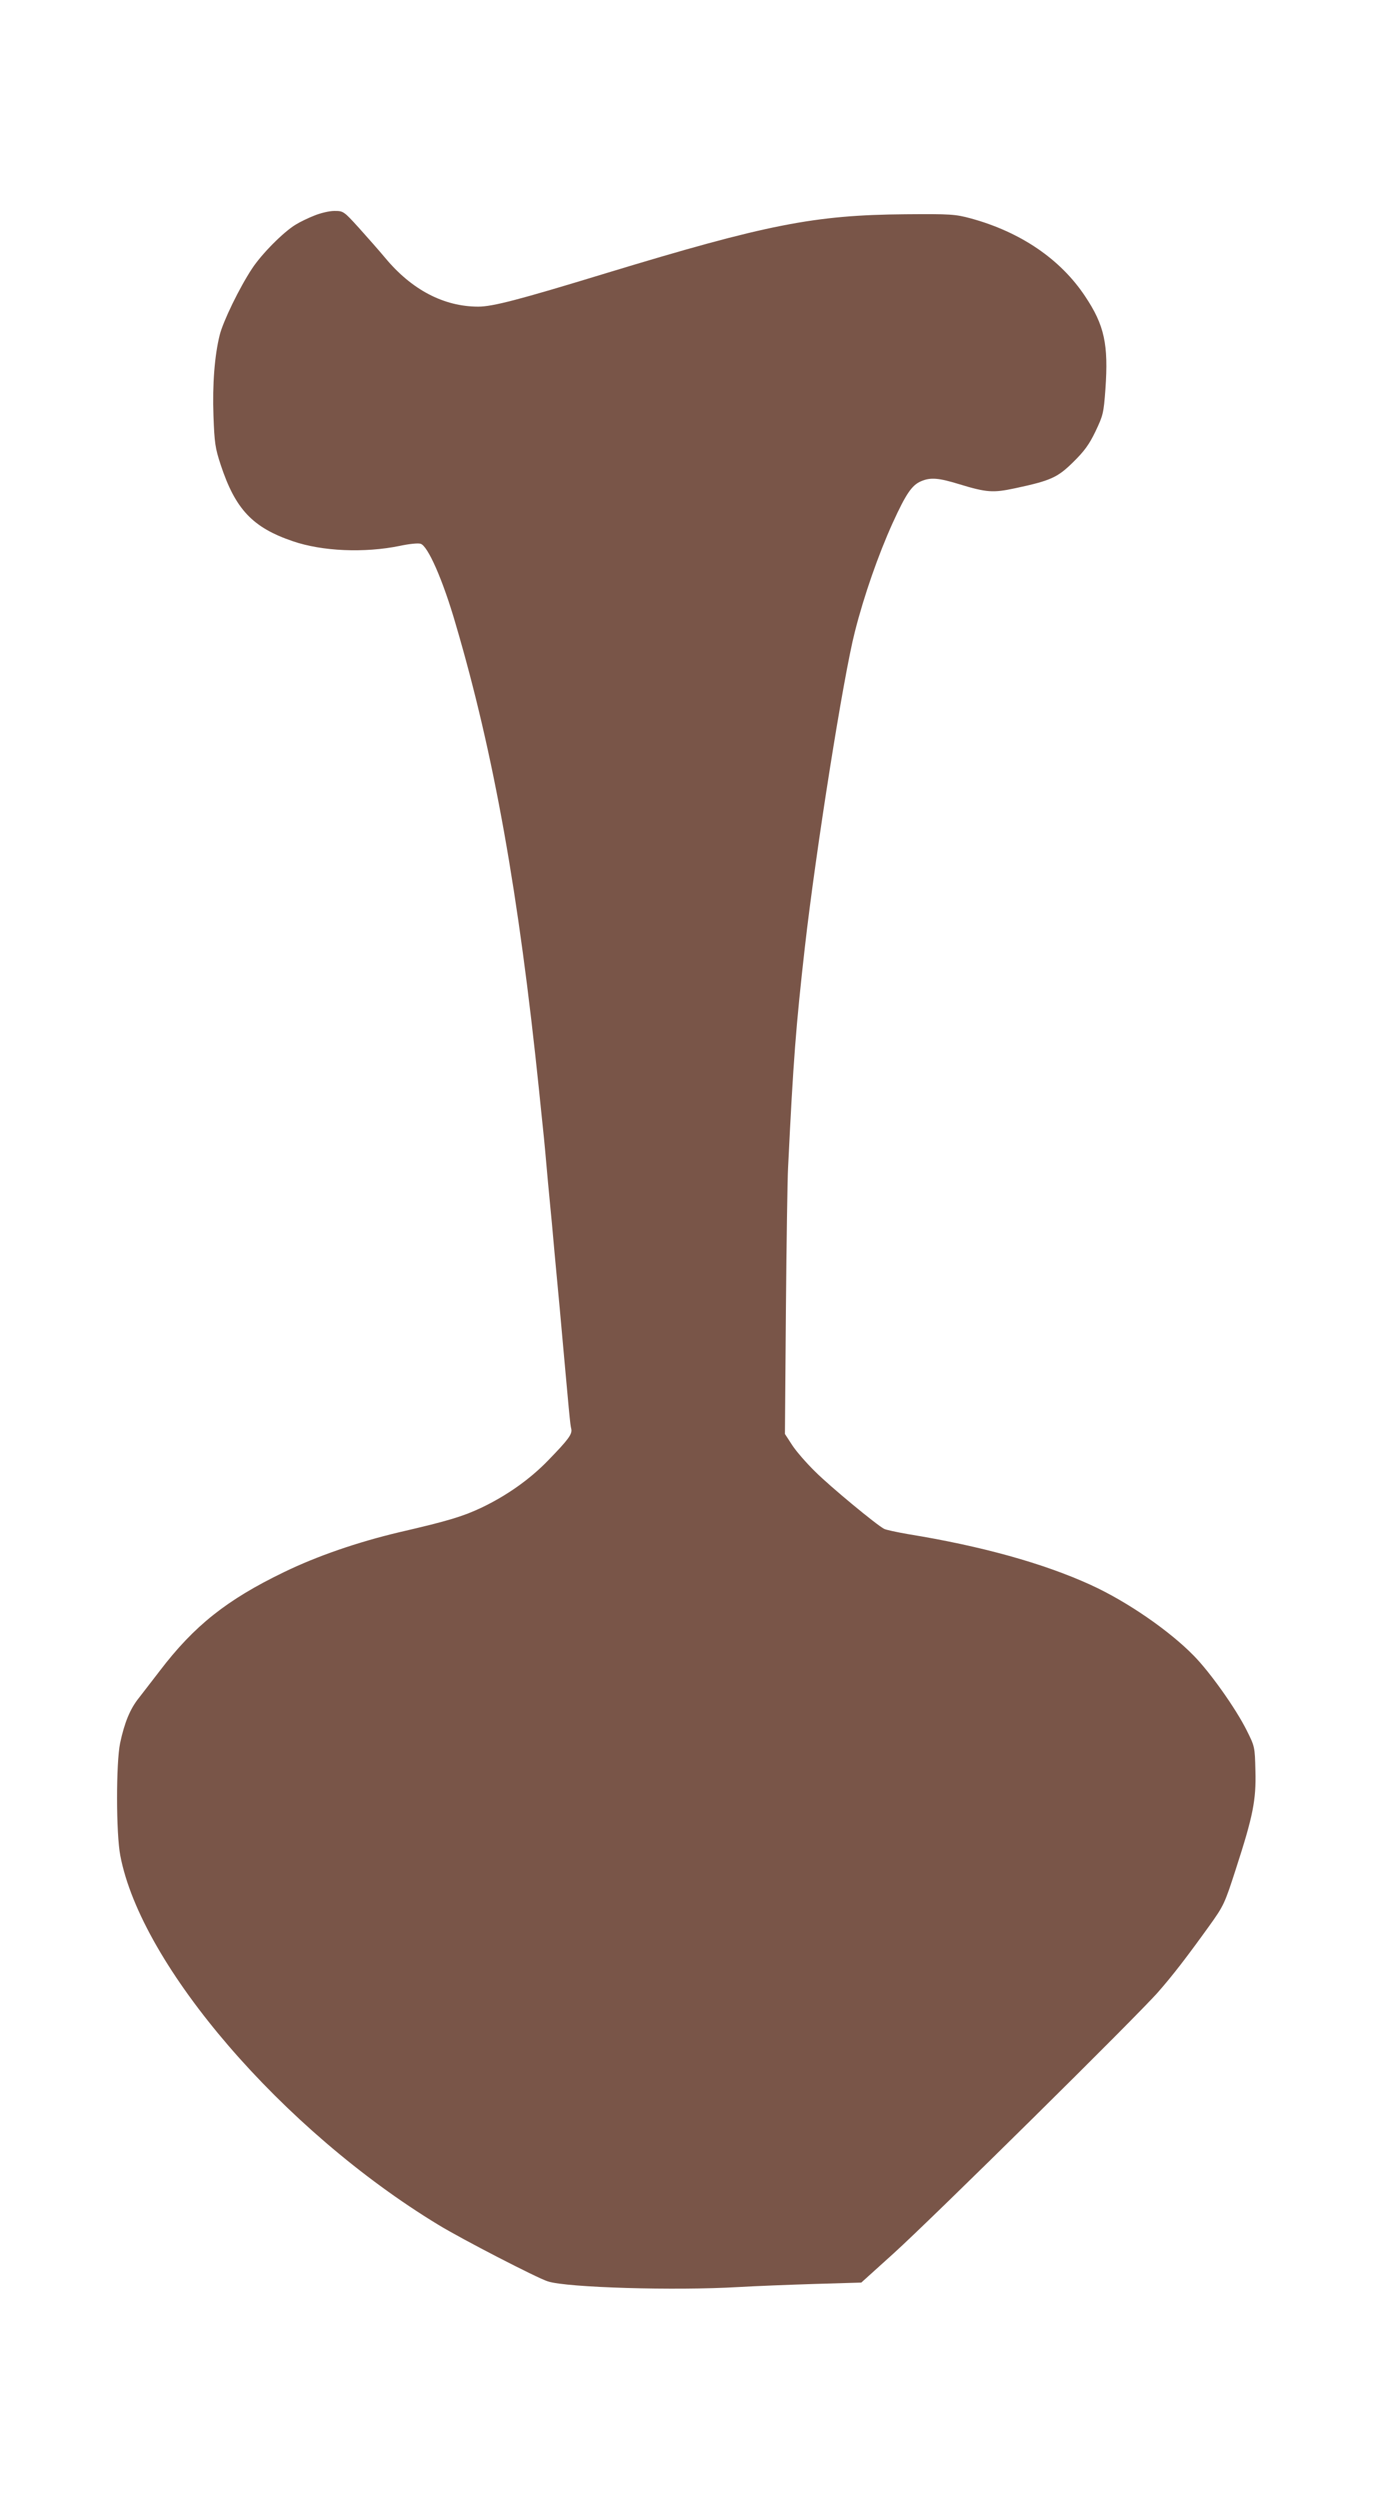
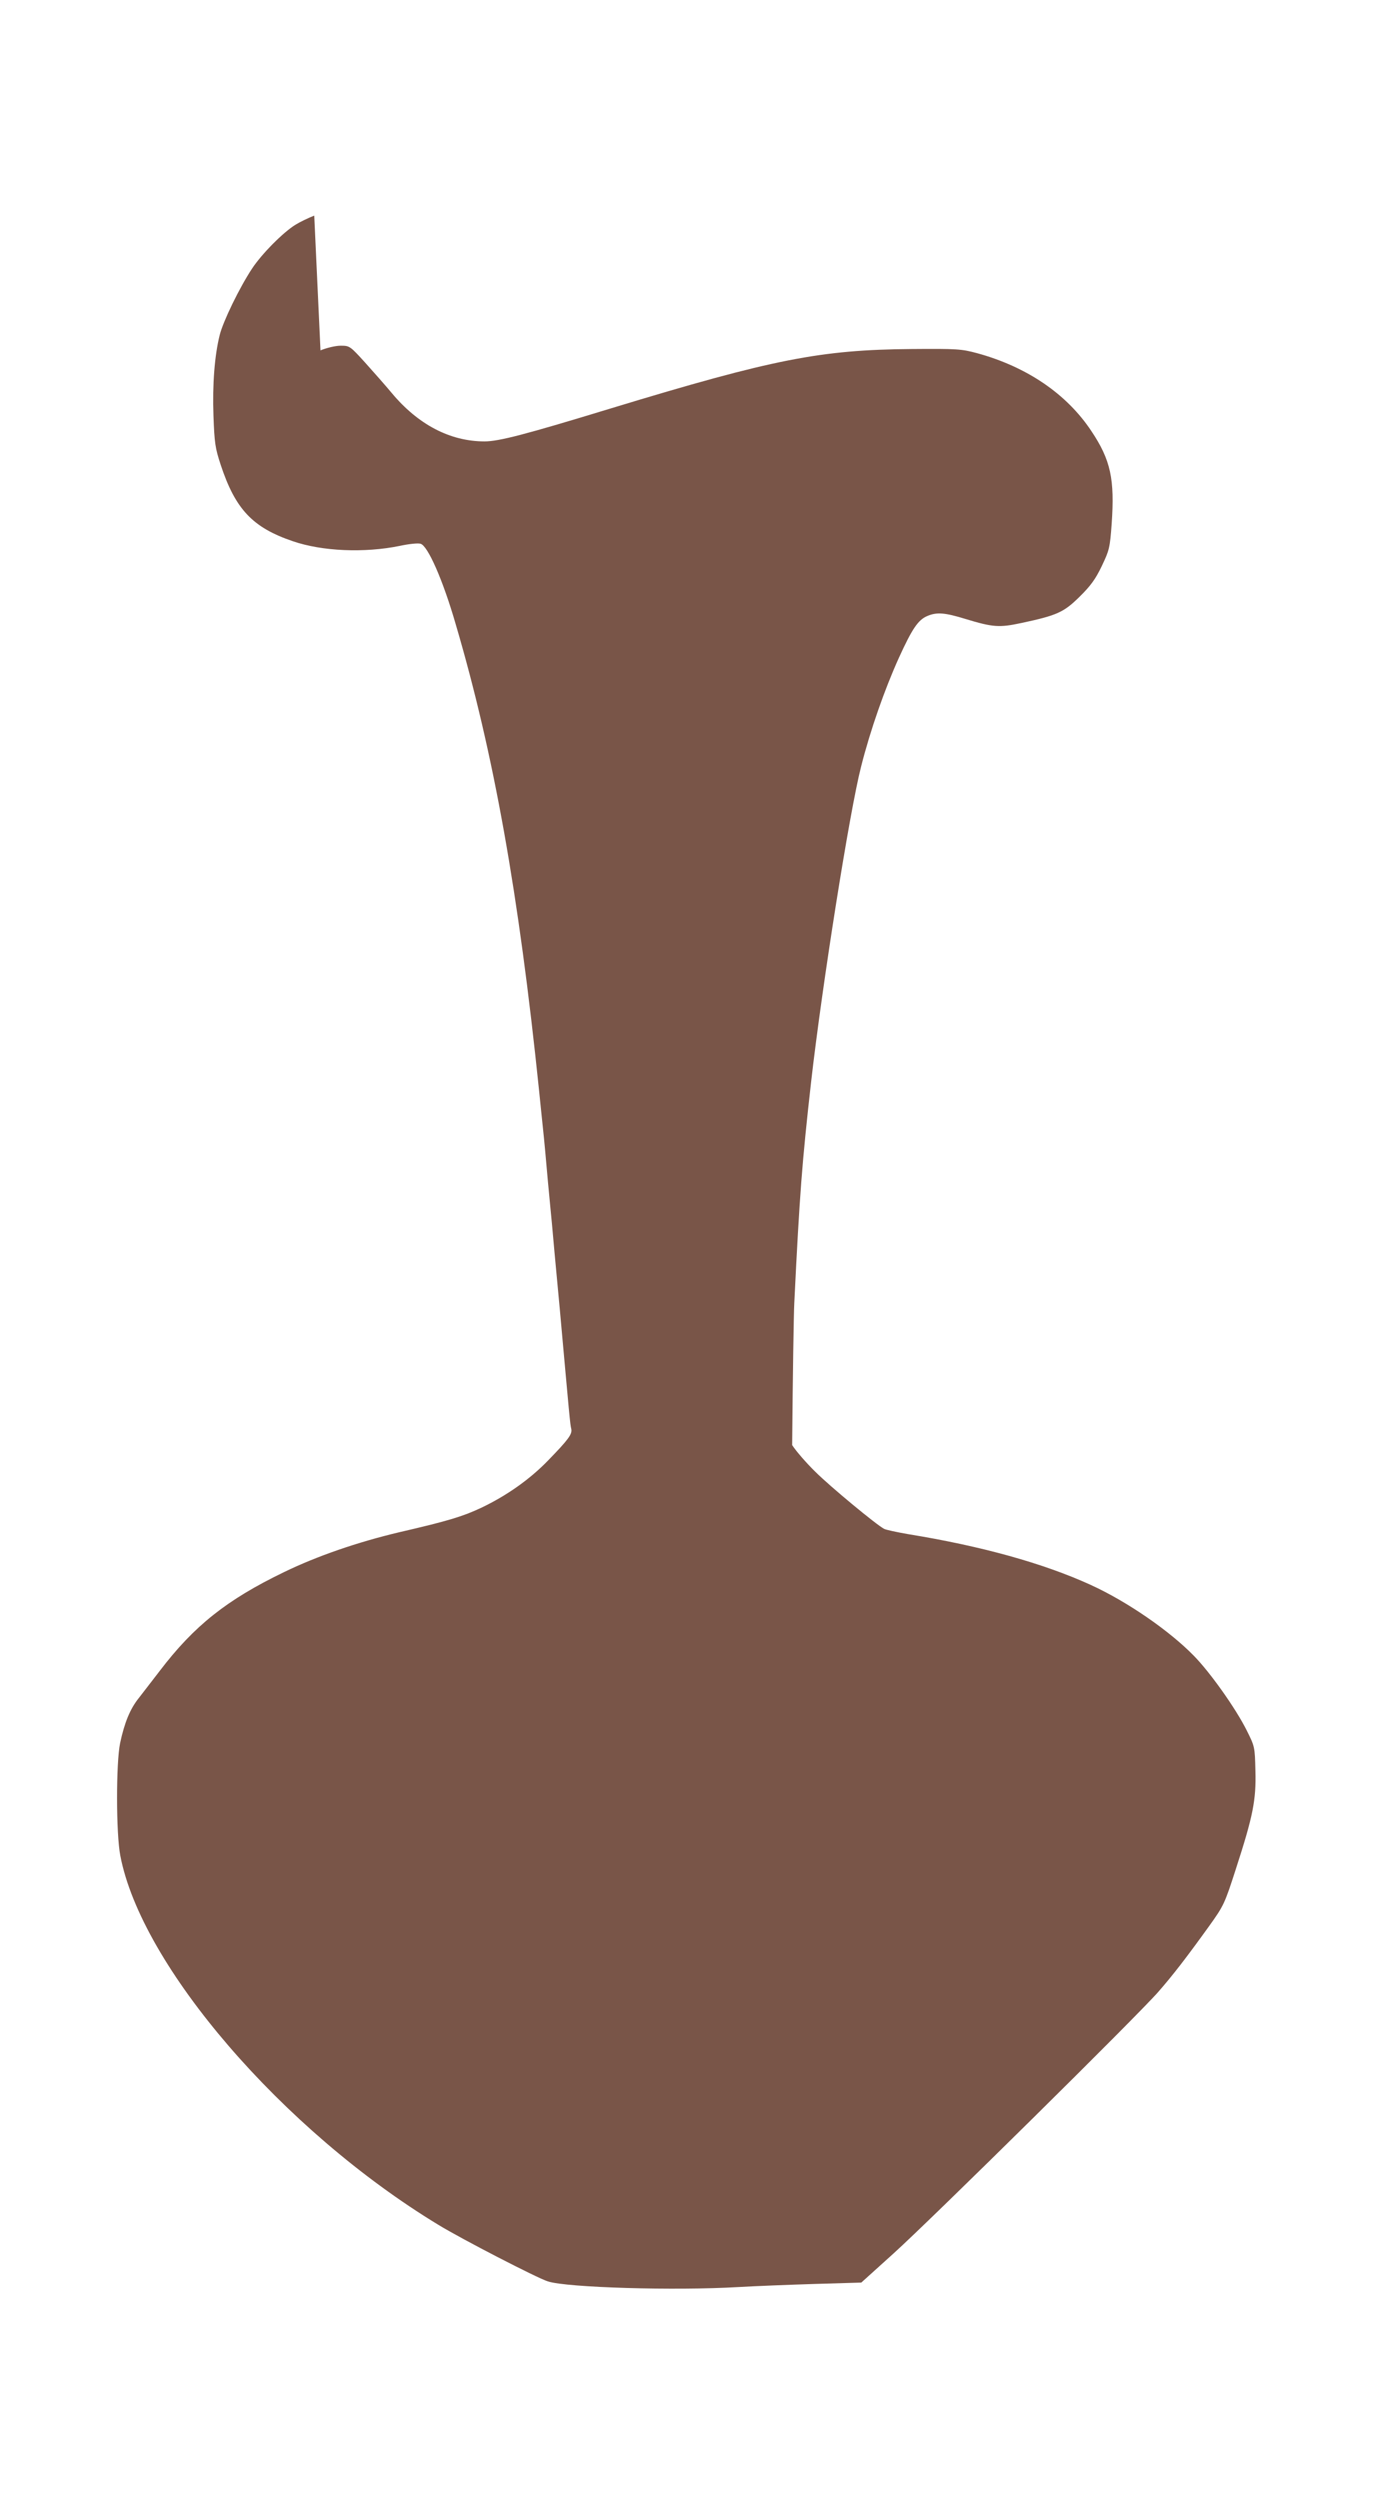
<svg xmlns="http://www.w3.org/2000/svg" version="1.0" width="703pt" height="1280pt" viewBox="0 0 703 1280" preserveAspectRatio="xMidYMid meet">
  <g transform="translate(0,1280) scale(0.1,-0.1)" fill="#795548" stroke="none">
-     <path d="M1609 11696 c-31 -12 -74 -33 -95 -46 -64 -39 -174 -150 -224 -226 -65 -99 -147 -268 -165 -339 -26 -104 -38 -253 -32 -415 5 -138 9 -165 37 -250 75 -227 163 -321 369 -391 151 -52 367 -61 548 -24 46 10 93 15 106 11 37 -9 115 -186 180 -411 196 -666 323 -1380 427 -2387 5 -54 15 -142 20 -195 6 -54 17 -174 25 -268 9 -93 18 -192 21 -220 2 -27 20 -223 40 -435 50 -555 53 -593 59 -616 6 -27 -15 -55 -119 -162 -92 -95 -210 -179 -340 -241 -95 -45 -170 -68 -421 -126 -215 -51 -421 -122 -590 -204 -294 -142 -461 -275 -637 -506 -38 -49 -86 -112 -108 -140 -44 -55 -73 -126 -95 -230 -21 -100 -21 -464 1 -576 107 -564 831 -1406 1628 -1890 121 -74 505 -272 561 -290 99 -32 652 -48 975 -29 85 5 262 12 392 16 l238 7 165 149 c197 178 1260 1228 1357 1341 77 88 148 181 261 338 73 102 78 113 135 290 88 271 104 353 100 502 -3 123 -3 124 -45 208 -56 112 -188 298 -271 382 -126 129 -343 278 -527 362 -243 111 -560 199 -935 260 -58 10 -113 22 -123 27 -40 21 -277 217 -353 293 -45 44 -98 105 -118 136 l-37 57 5 633 c3 349 8 677 11 729 27 555 40 721 86 1130 57 500 197 1385 256 1615 47 186 121 397 194 558 68 149 98 193 145 213 49 21 91 17 195 -15 141 -43 174 -45 286 -21 183 39 218 55 298 134 56 55 82 90 114 157 39 82 42 93 51 217 16 229 -5 327 -104 475 -126 190 -330 329 -586 399 -79 21 -101 23 -335 21 -465 -4 -707 -51 -1536 -303 -442 -135 -577 -170 -650 -170 -176 0 -341 86 -477 250 -30 36 -90 104 -134 153 -78 86 -80 87 -126 87 -26 0 -72 -11 -103 -24z" />
+     <path d="M1609 11696 c-31 -12 -74 -33 -95 -46 -64 -39 -174 -150 -224 -226 -65 -99 -147 -268 -165 -339 -26 -104 -38 -253 -32 -415 5 -138 9 -165 37 -250 75 -227 163 -321 369 -391 151 -52 367 -61 548 -24 46 10 93 15 106 11 37 -9 115 -186 180 -411 196 -666 323 -1380 427 -2387 5 -54 15 -142 20 -195 6 -54 17 -174 25 -268 9 -93 18 -192 21 -220 2 -27 20 -223 40 -435 50 -555 53 -593 59 -616 6 -27 -15 -55 -119 -162 -92 -95 -210 -179 -340 -241 -95 -45 -170 -68 -421 -126 -215 -51 -421 -122 -590 -204 -294 -142 -461 -275 -637 -506 -38 -49 -86 -112 -108 -140 -44 -55 -73 -126 -95 -230 -21 -100 -21 -464 1 -576 107 -564 831 -1406 1628 -1890 121 -74 505 -272 561 -290 99 -32 652 -48 975 -29 85 5 262 12 392 16 l238 7 165 149 c197 178 1260 1228 1357 1341 77 88 148 181 261 338 73 102 78 113 135 290 88 271 104 353 100 502 -3 123 -3 124 -45 208 -56 112 -188 298 -271 382 -126 129 -343 278 -527 362 -243 111 -560 199 -935 260 -58 10 -113 22 -123 27 -40 21 -277 217 -353 293 -45 44 -98 105 -118 136 c3 349 8 677 11 729 27 555 40 721 86 1130 57 500 197 1385 256 1615 47 186 121 397 194 558 68 149 98 193 145 213 49 21 91 17 195 -15 141 -43 174 -45 286 -21 183 39 218 55 298 134 56 55 82 90 114 157 39 82 42 93 51 217 16 229 -5 327 -104 475 -126 190 -330 329 -586 399 -79 21 -101 23 -335 21 -465 -4 -707 -51 -1536 -303 -442 -135 -577 -170 -650 -170 -176 0 -341 86 -477 250 -30 36 -90 104 -134 153 -78 86 -80 87 -126 87 -26 0 -72 -11 -103 -24z" />
  </g>
</svg>